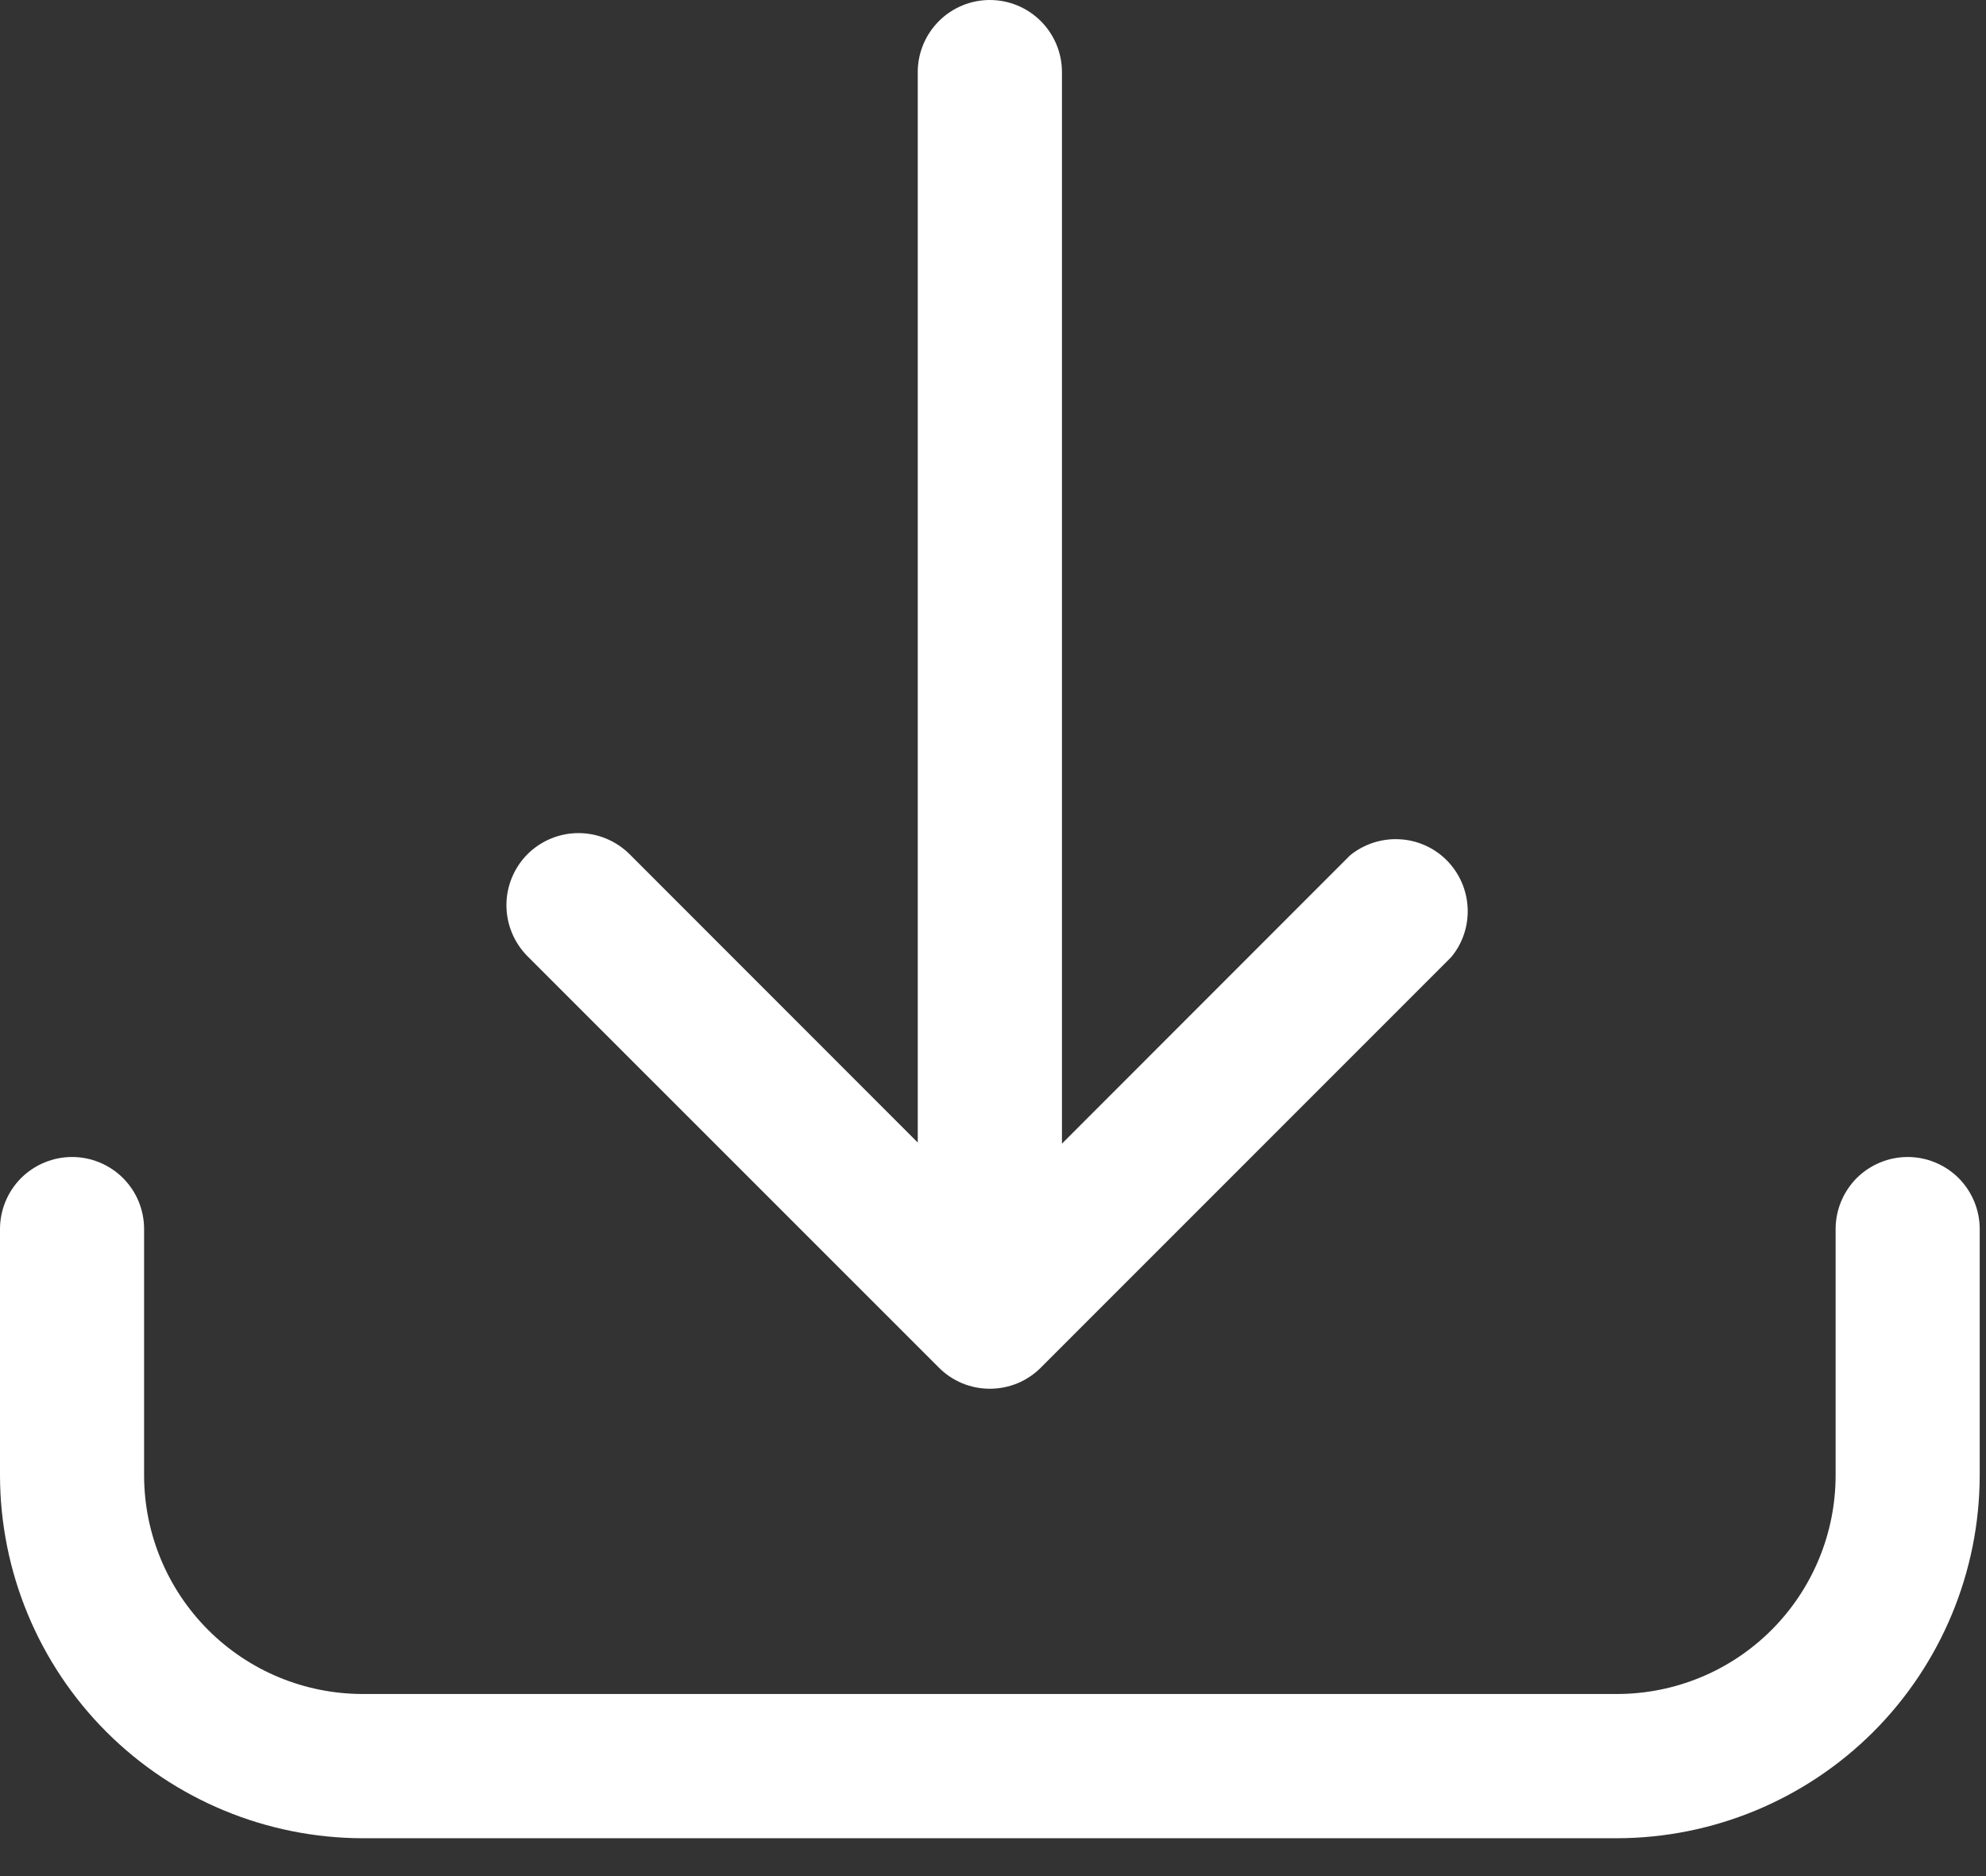
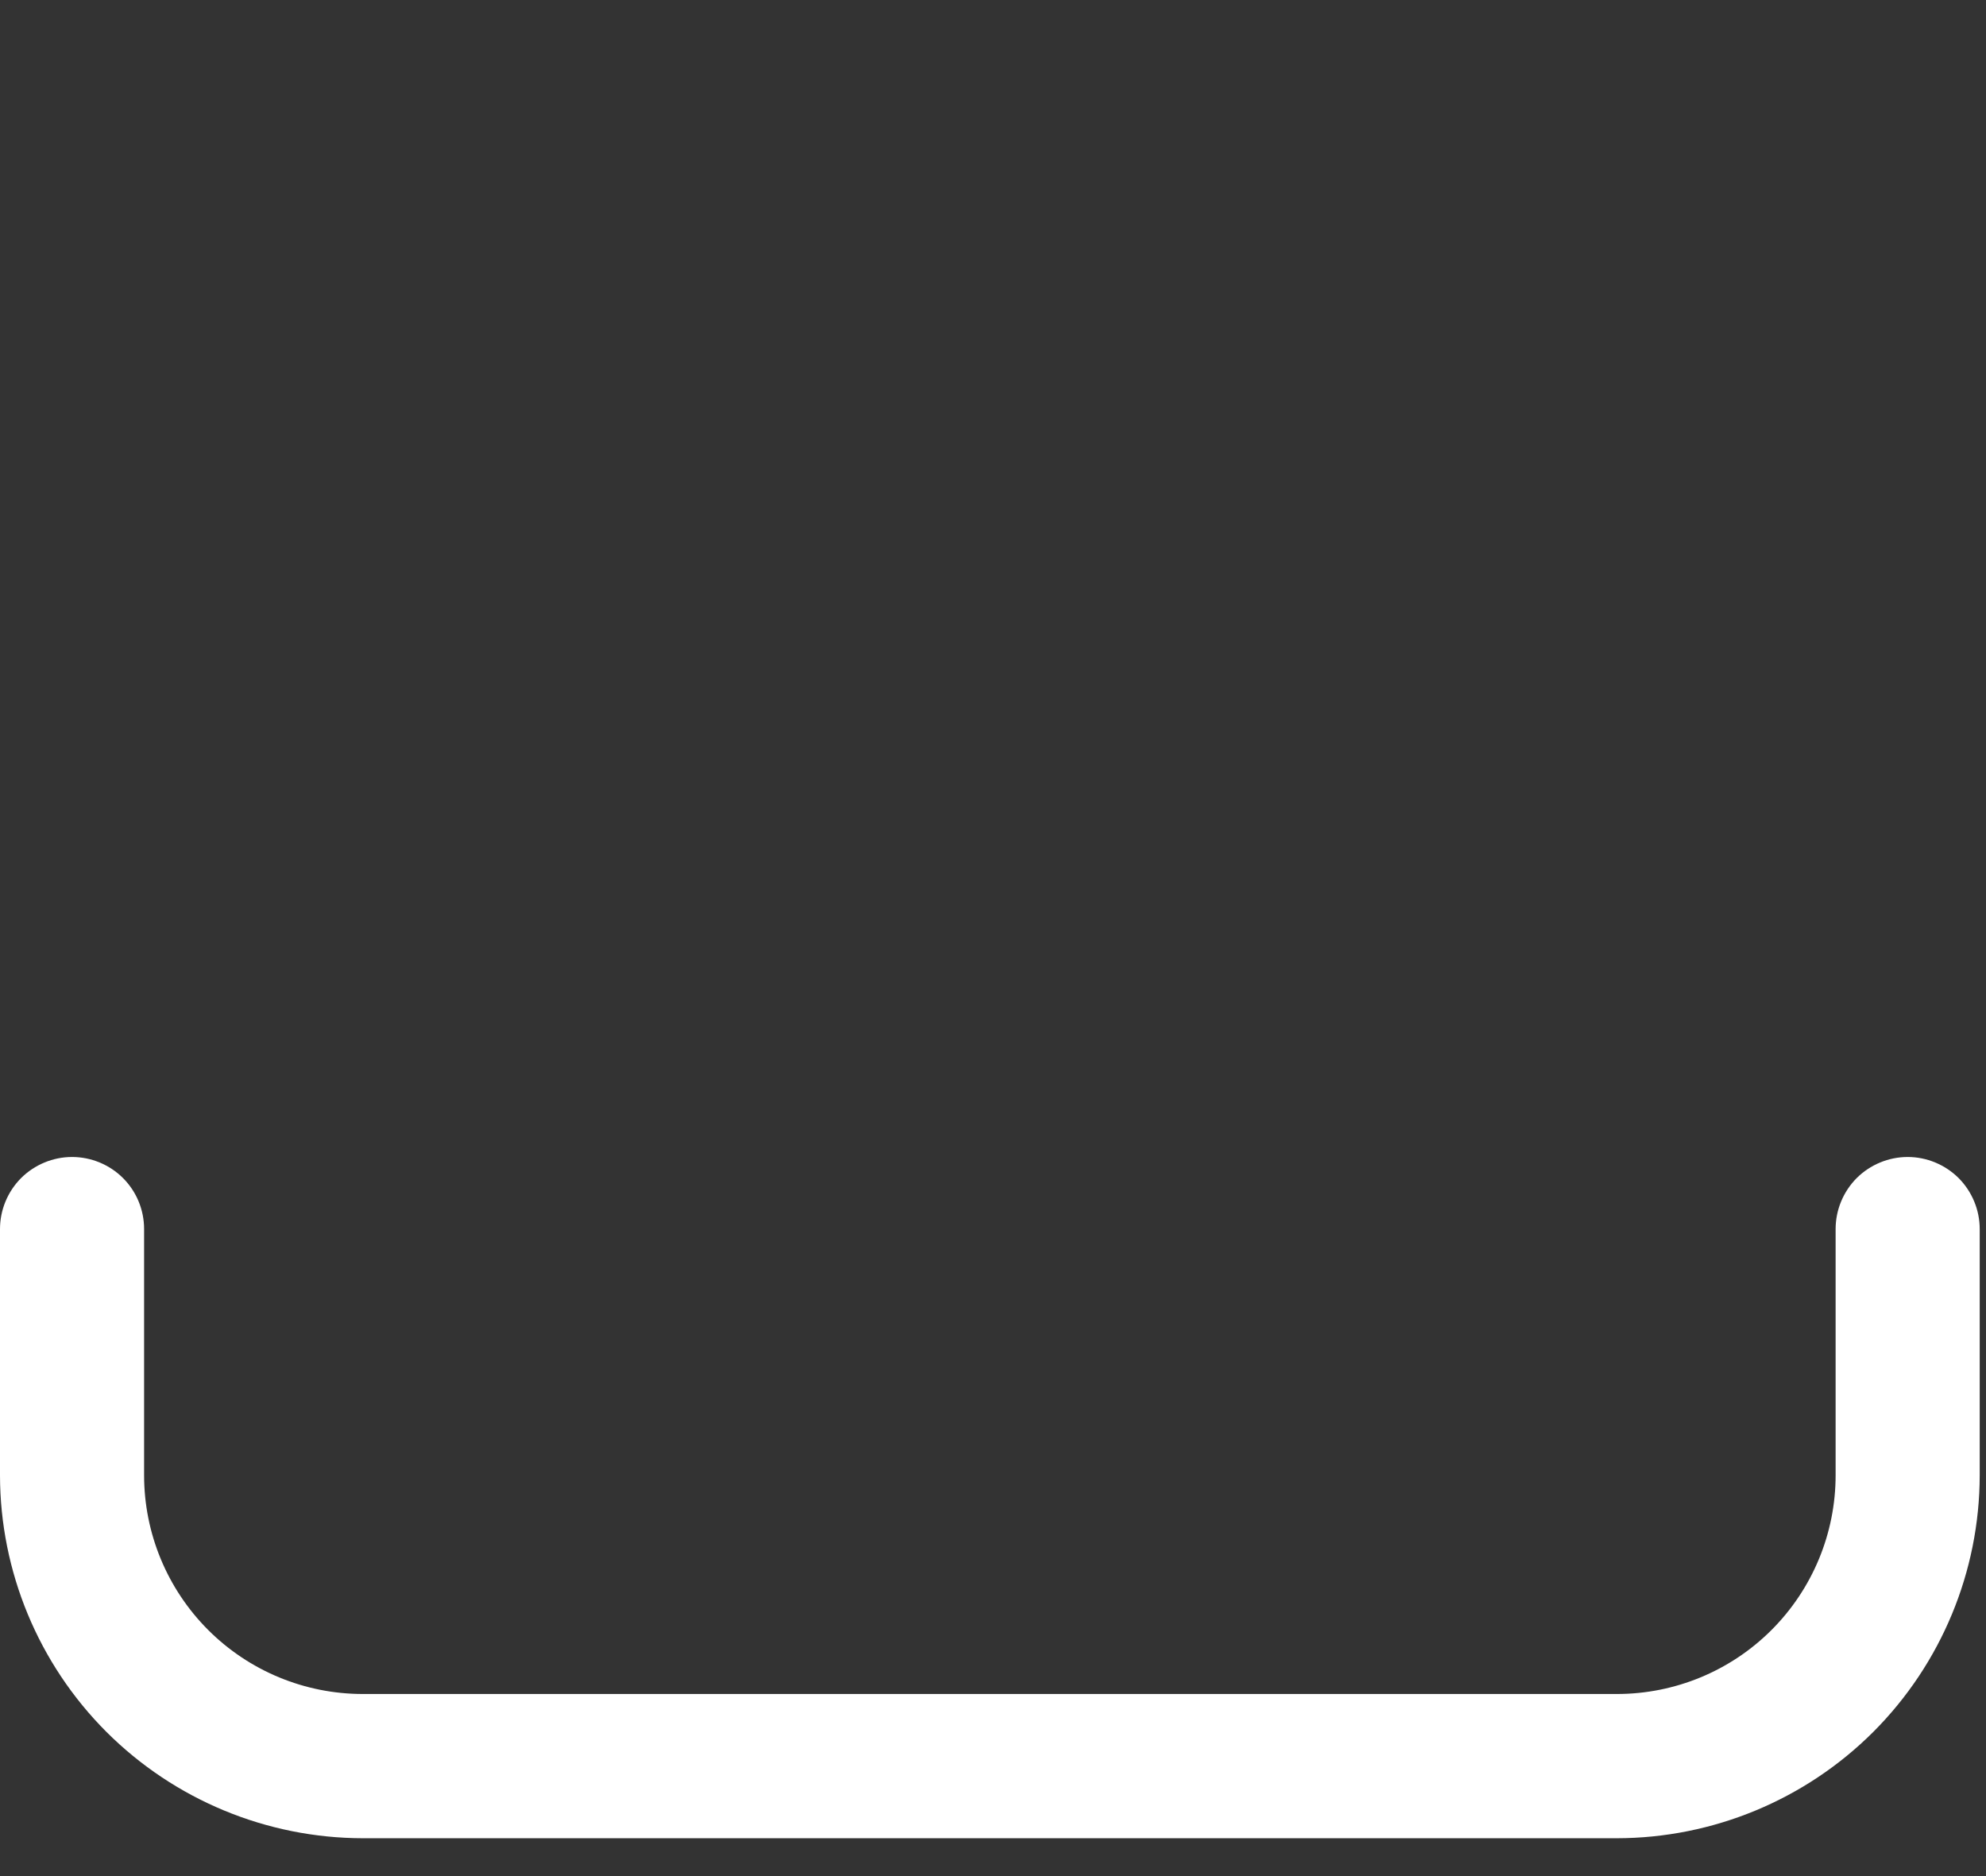
<svg xmlns="http://www.w3.org/2000/svg" width="18" height="17" viewBox="0 0 18 17" fill="none">
  <rect x="0" y="0" width="18" height="17" fill="#333333" stroke="none" />
  <path d="M17.29 10.484C17.117 10.484 16.951 10.553 16.828 10.675C16.706 10.798 16.637 10.964 16.637 11.137V13.368C16.637 13.894 16.428 14.398 16.056 14.77C15.684 15.142 15.18 15.35 14.654 15.35H3.289C2.763 15.35 2.259 15.142 1.887 14.77C1.515 14.398 1.306 13.894 1.306 13.368V11.137C1.306 10.964 1.238 10.798 1.115 10.675C0.993 10.553 0.826 10.484 0.653 10.484C0.48 10.484 0.314 10.553 0.191 10.675C0.069 10.798 0 10.964 0 11.137V13.368C0.001 14.24 0.348 15.076 0.964 15.693C1.581 16.309 2.417 16.656 3.289 16.657H14.654C15.526 16.656 16.362 16.309 16.979 15.693C17.595 15.076 17.942 14.24 17.943 13.368V11.137C17.943 10.964 17.874 10.798 17.752 10.675C17.629 10.553 17.463 10.484 17.29 10.484Z" fill="white" />
-   <path d="M8.508 12.391C8.568 12.452 8.641 12.501 8.72 12.534C8.8 12.567 8.885 12.584 8.971 12.584C9.058 12.584 9.143 12.567 9.223 12.534C9.302 12.501 9.375 12.452 9.435 12.391L13.152 8.674C13.256 8.55 13.309 8.391 13.302 8.229C13.295 8.066 13.228 7.913 13.114 7.797C13 7.682 12.847 7.613 12.685 7.605C12.523 7.596 12.363 7.648 12.237 7.75L9.625 10.363V0.653C9.625 0.48 9.556 0.314 9.433 0.191C9.311 0.069 9.145 0 8.971 0C8.798 0 8.632 0.069 8.51 0.191C8.387 0.314 8.318 0.48 8.318 0.653V10.353L5.706 7.74C5.583 7.618 5.417 7.549 5.243 7.549C5.07 7.549 4.904 7.618 4.781 7.74C4.659 7.863 4.59 8.029 4.59 8.202C4.59 8.376 4.659 8.542 4.781 8.665L8.508 12.391Z" fill="white" />
</svg>